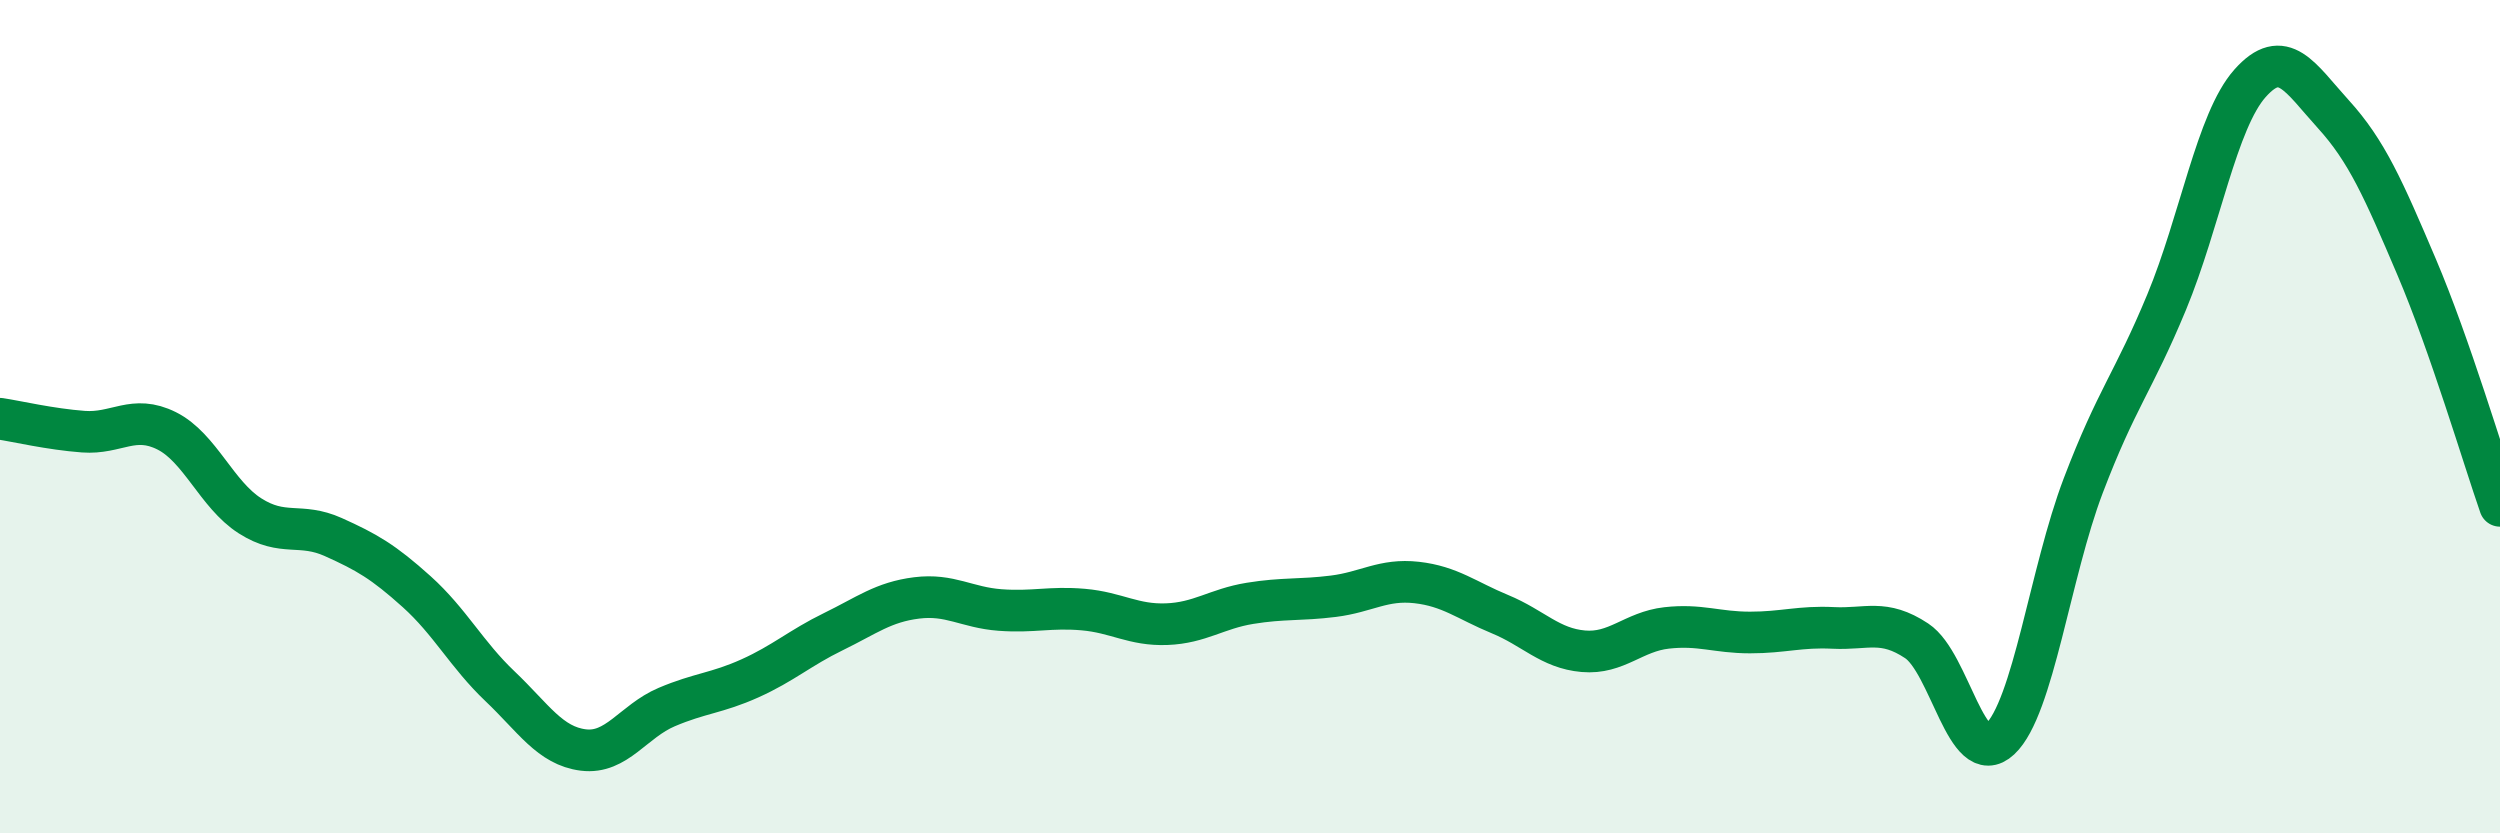
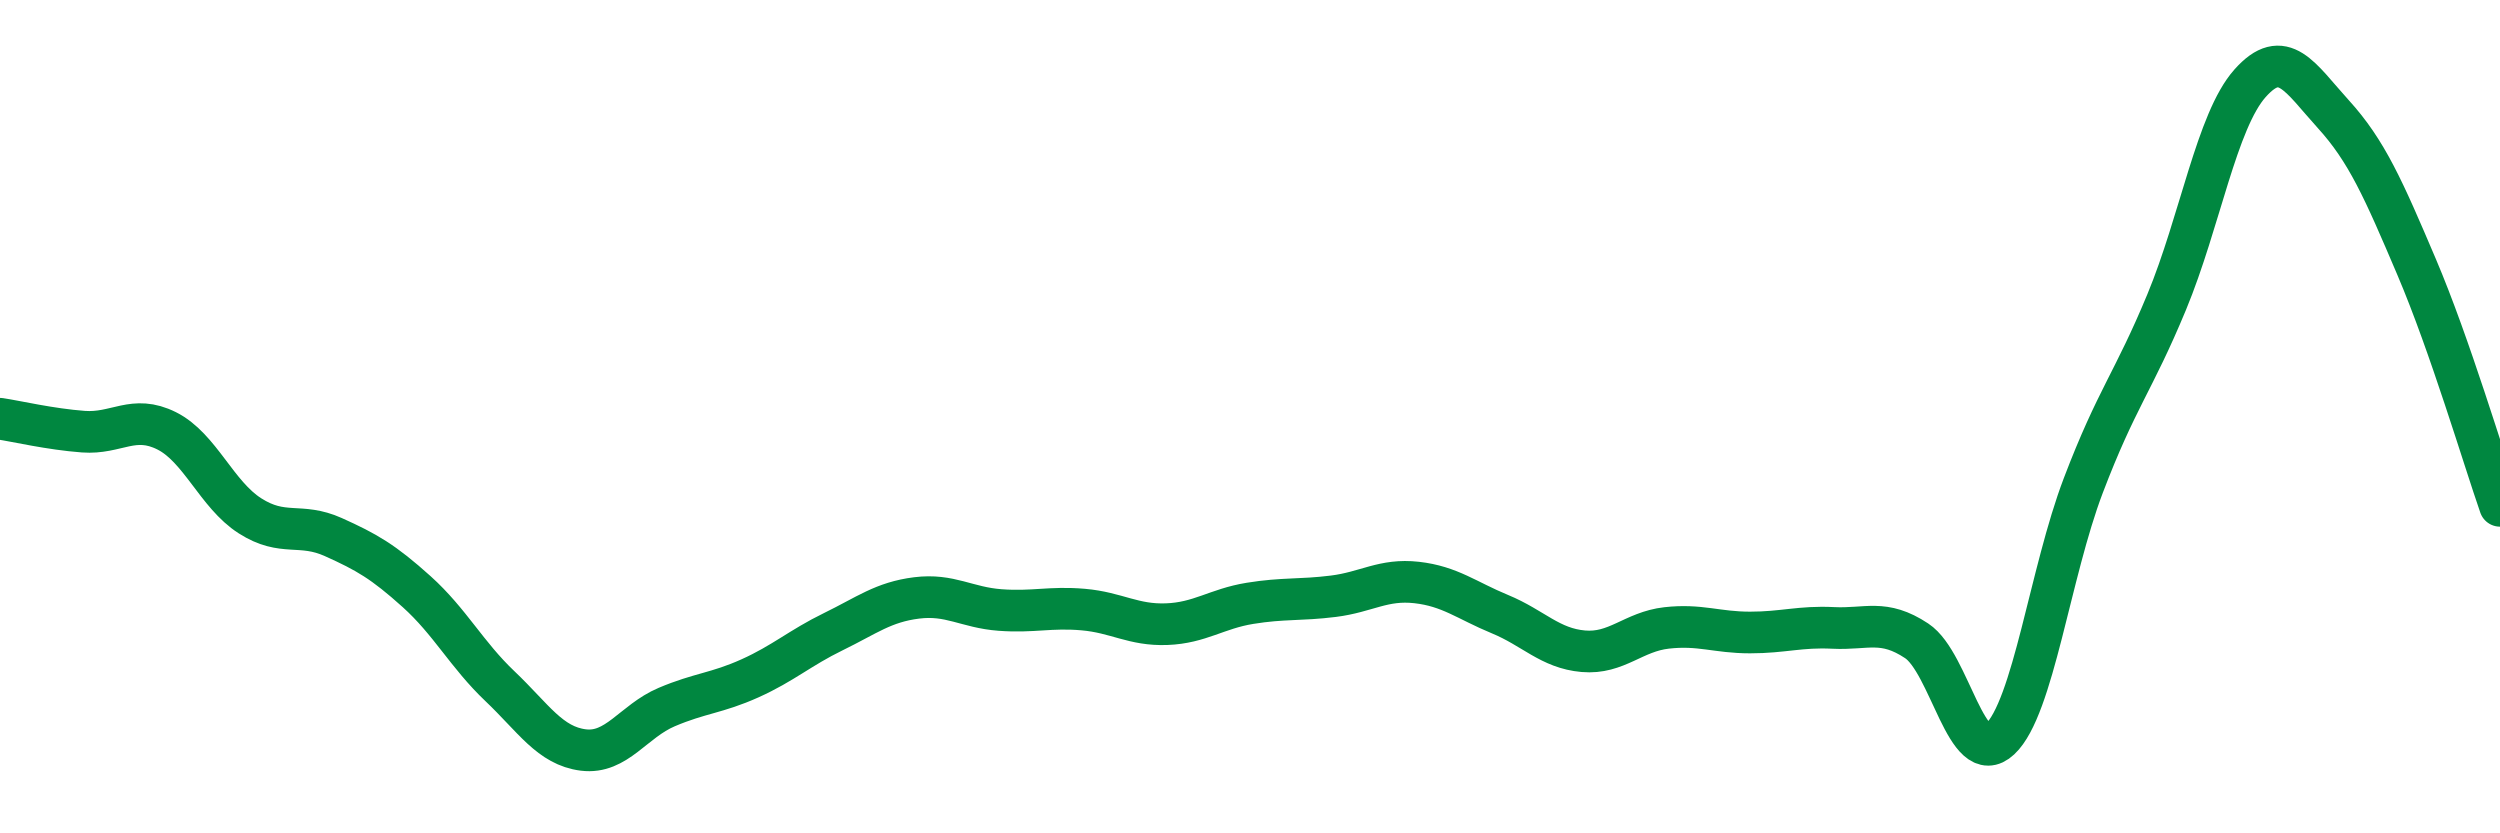
<svg xmlns="http://www.w3.org/2000/svg" width="60" height="20" viewBox="0 0 60 20">
-   <path d="M 0,10.05 C 0.4,10.11 1.2,10.3 2,10.36 C 2.8,10.42 3.2,9.94 4,10.34 C 4.8,10.74 5.2,11.87 6,12.38 C 6.8,12.89 7.2,12.53 8,12.89 C 8.8,13.25 9.2,13.48 10,14.2 C 10.8,14.92 11.2,15.71 12,16.47 C 12.8,17.23 13.2,17.9 14,18 C 14.8,18.1 15.2,17.31 16,16.97 C 16.8,16.63 17.2,16.64 18,16.28 C 18.8,15.92 19.2,15.55 20,15.16 C 20.8,14.77 21.2,14.45 22,14.35 C 22.8,14.25 23.2,14.58 24,14.64 C 24.8,14.7 25.2,14.56 26,14.63 C 26.8,14.7 27.2,15.01 28,14.98 C 28.8,14.95 29.2,14.61 30,14.48 C 30.8,14.35 31.2,14.41 32,14.31 C 32.8,14.21 33.2,13.89 34,13.98 C 34.8,14.07 35.2,14.41 36,14.74 C 36.8,15.07 37.2,15.56 38,15.63 C 38.8,15.7 39.2,15.16 40,15.07 C 40.8,14.98 41.2,15.18 42,15.18 C 42.8,15.18 43.2,15.03 44,15.07 C 44.8,15.11 45.2,14.85 46,15.38 C 46.8,15.91 47.2,18.49 48,17.74 C 48.8,16.99 49.2,13.75 50,11.65 C 50.8,9.55 51.2,9.18 52,7.25 C 52.8,5.32 53.2,2.9 54,2 C 54.8,1.1 55.2,1.86 56,2.74 C 56.8,3.62 57.2,4.53 58,6.41 C 58.8,8.29 59.6,10.99 60,12.14L60 20L0 20Z" fill="#008740" opacity="0.1" stroke-linecap="round" stroke-linejoin="round" />
  <path d="M 0,10.05 C 0.4,10.11 1.2,10.3 2,10.36 C 2.8,10.42 3.2,9.94 4,10.34 C 4.8,10.74 5.2,11.87 6,12.38 C 6.8,12.89 7.2,12.53 8,12.89 C 8.8,13.25 9.2,13.48 10,14.2 C 10.8,14.92 11.2,15.71 12,16.47 C 12.8,17.23 13.2,17.9 14,18 C 14.8,18.1 15.2,17.31 16,16.97 C 16.8,16.63 17.2,16.64 18,16.28 C 18.8,15.92 19.2,15.55 20,15.16 C 20.8,14.77 21.2,14.45 22,14.35 C 22.8,14.25 23.2,14.58 24,14.64 C 24.8,14.7 25.2,14.56 26,14.63 C 26.8,14.7 27.2,15.01 28,14.98 C 28.8,14.95 29.2,14.61 30,14.48 C 30.8,14.35 31.2,14.41 32,14.31 C 32.8,14.21 33.2,13.89 34,13.98 C 34.8,14.07 35.2,14.41 36,14.74 C 36.8,15.07 37.2,15.56 38,15.63 C 38.8,15.7 39.2,15.16 40,15.07 C 40.8,14.98 41.2,15.18 42,15.18 C 42.8,15.18 43.2,15.03 44,15.07 C 44.8,15.11 45.2,14.85 46,15.38 C 46.8,15.91 47.2,18.49 48,17.74 C 48.8,16.99 49.2,13.75 50,11.65 C 50.8,9.55 51.2,9.18 52,7.25 C 52.8,5.32 53.2,2.9 54,2 C 54.8,1.1 55.2,1.86 56,2.74 C 56.8,3.62 57.2,4.53 58,6.41 C 58.8,8.29 59.6,10.99 60,12.14" stroke="#008740" stroke-width="1" fill="none" stroke-linecap="round" stroke-linejoin="round" />
</svg>